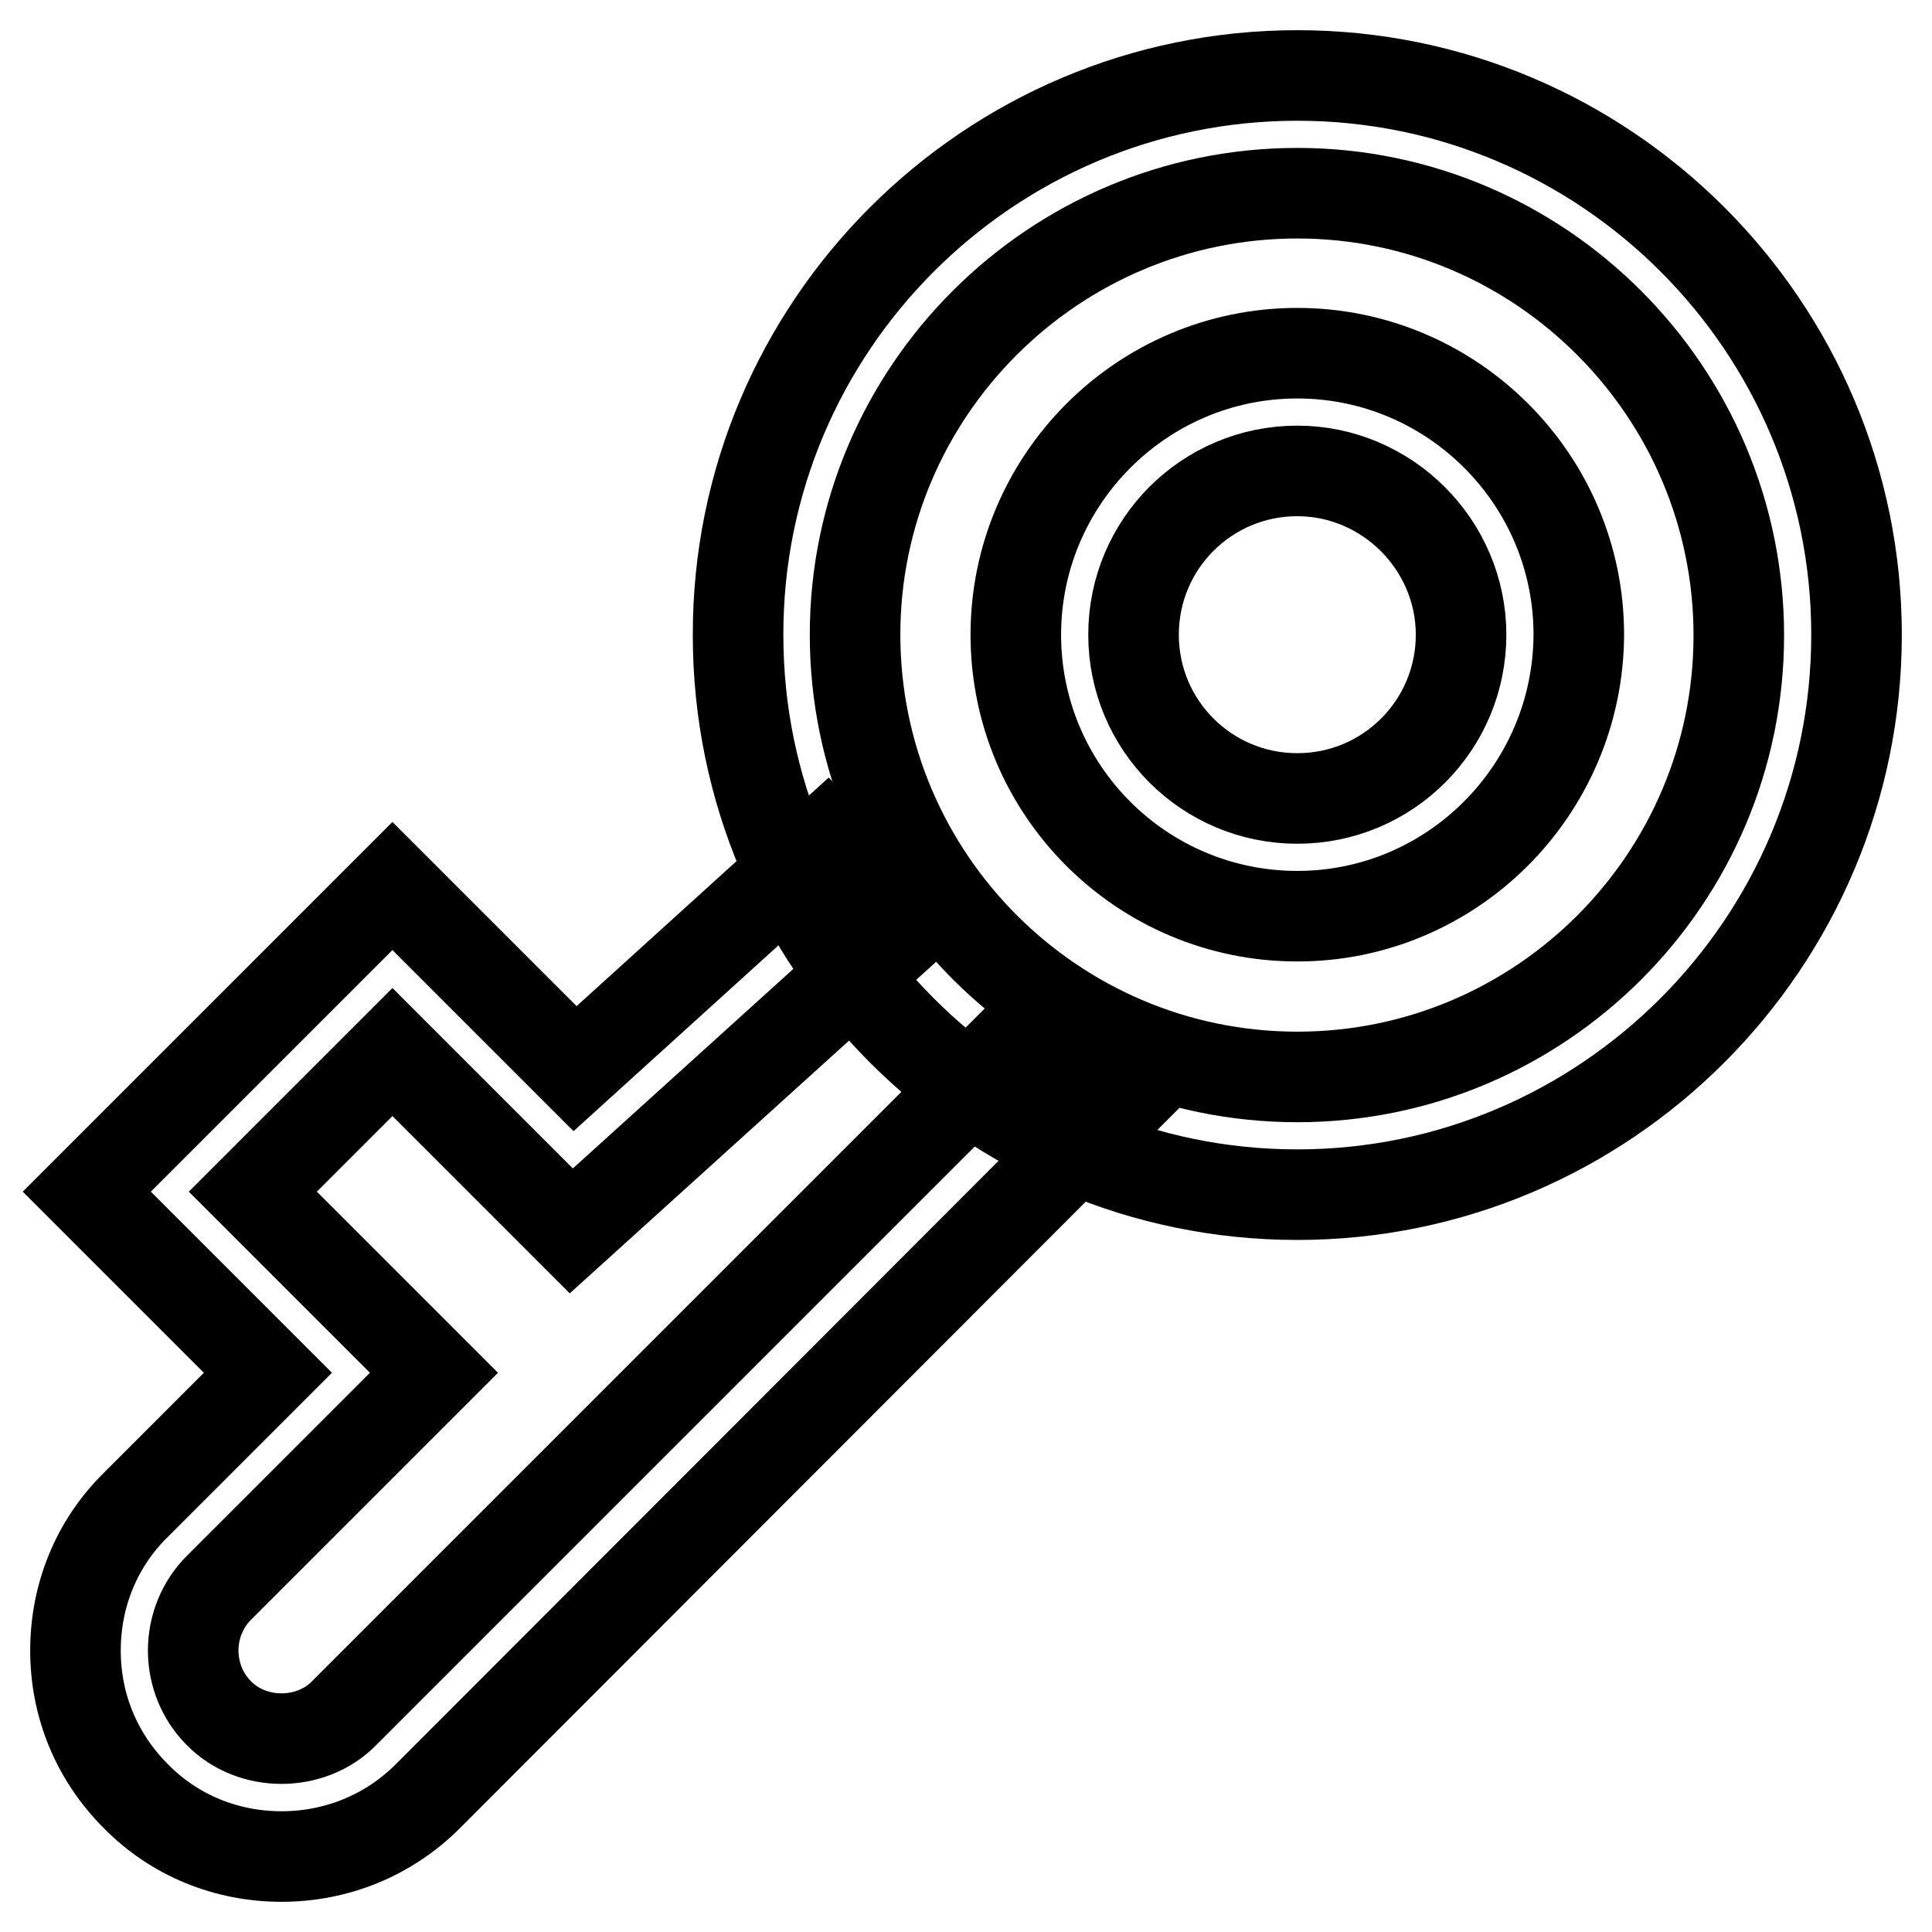
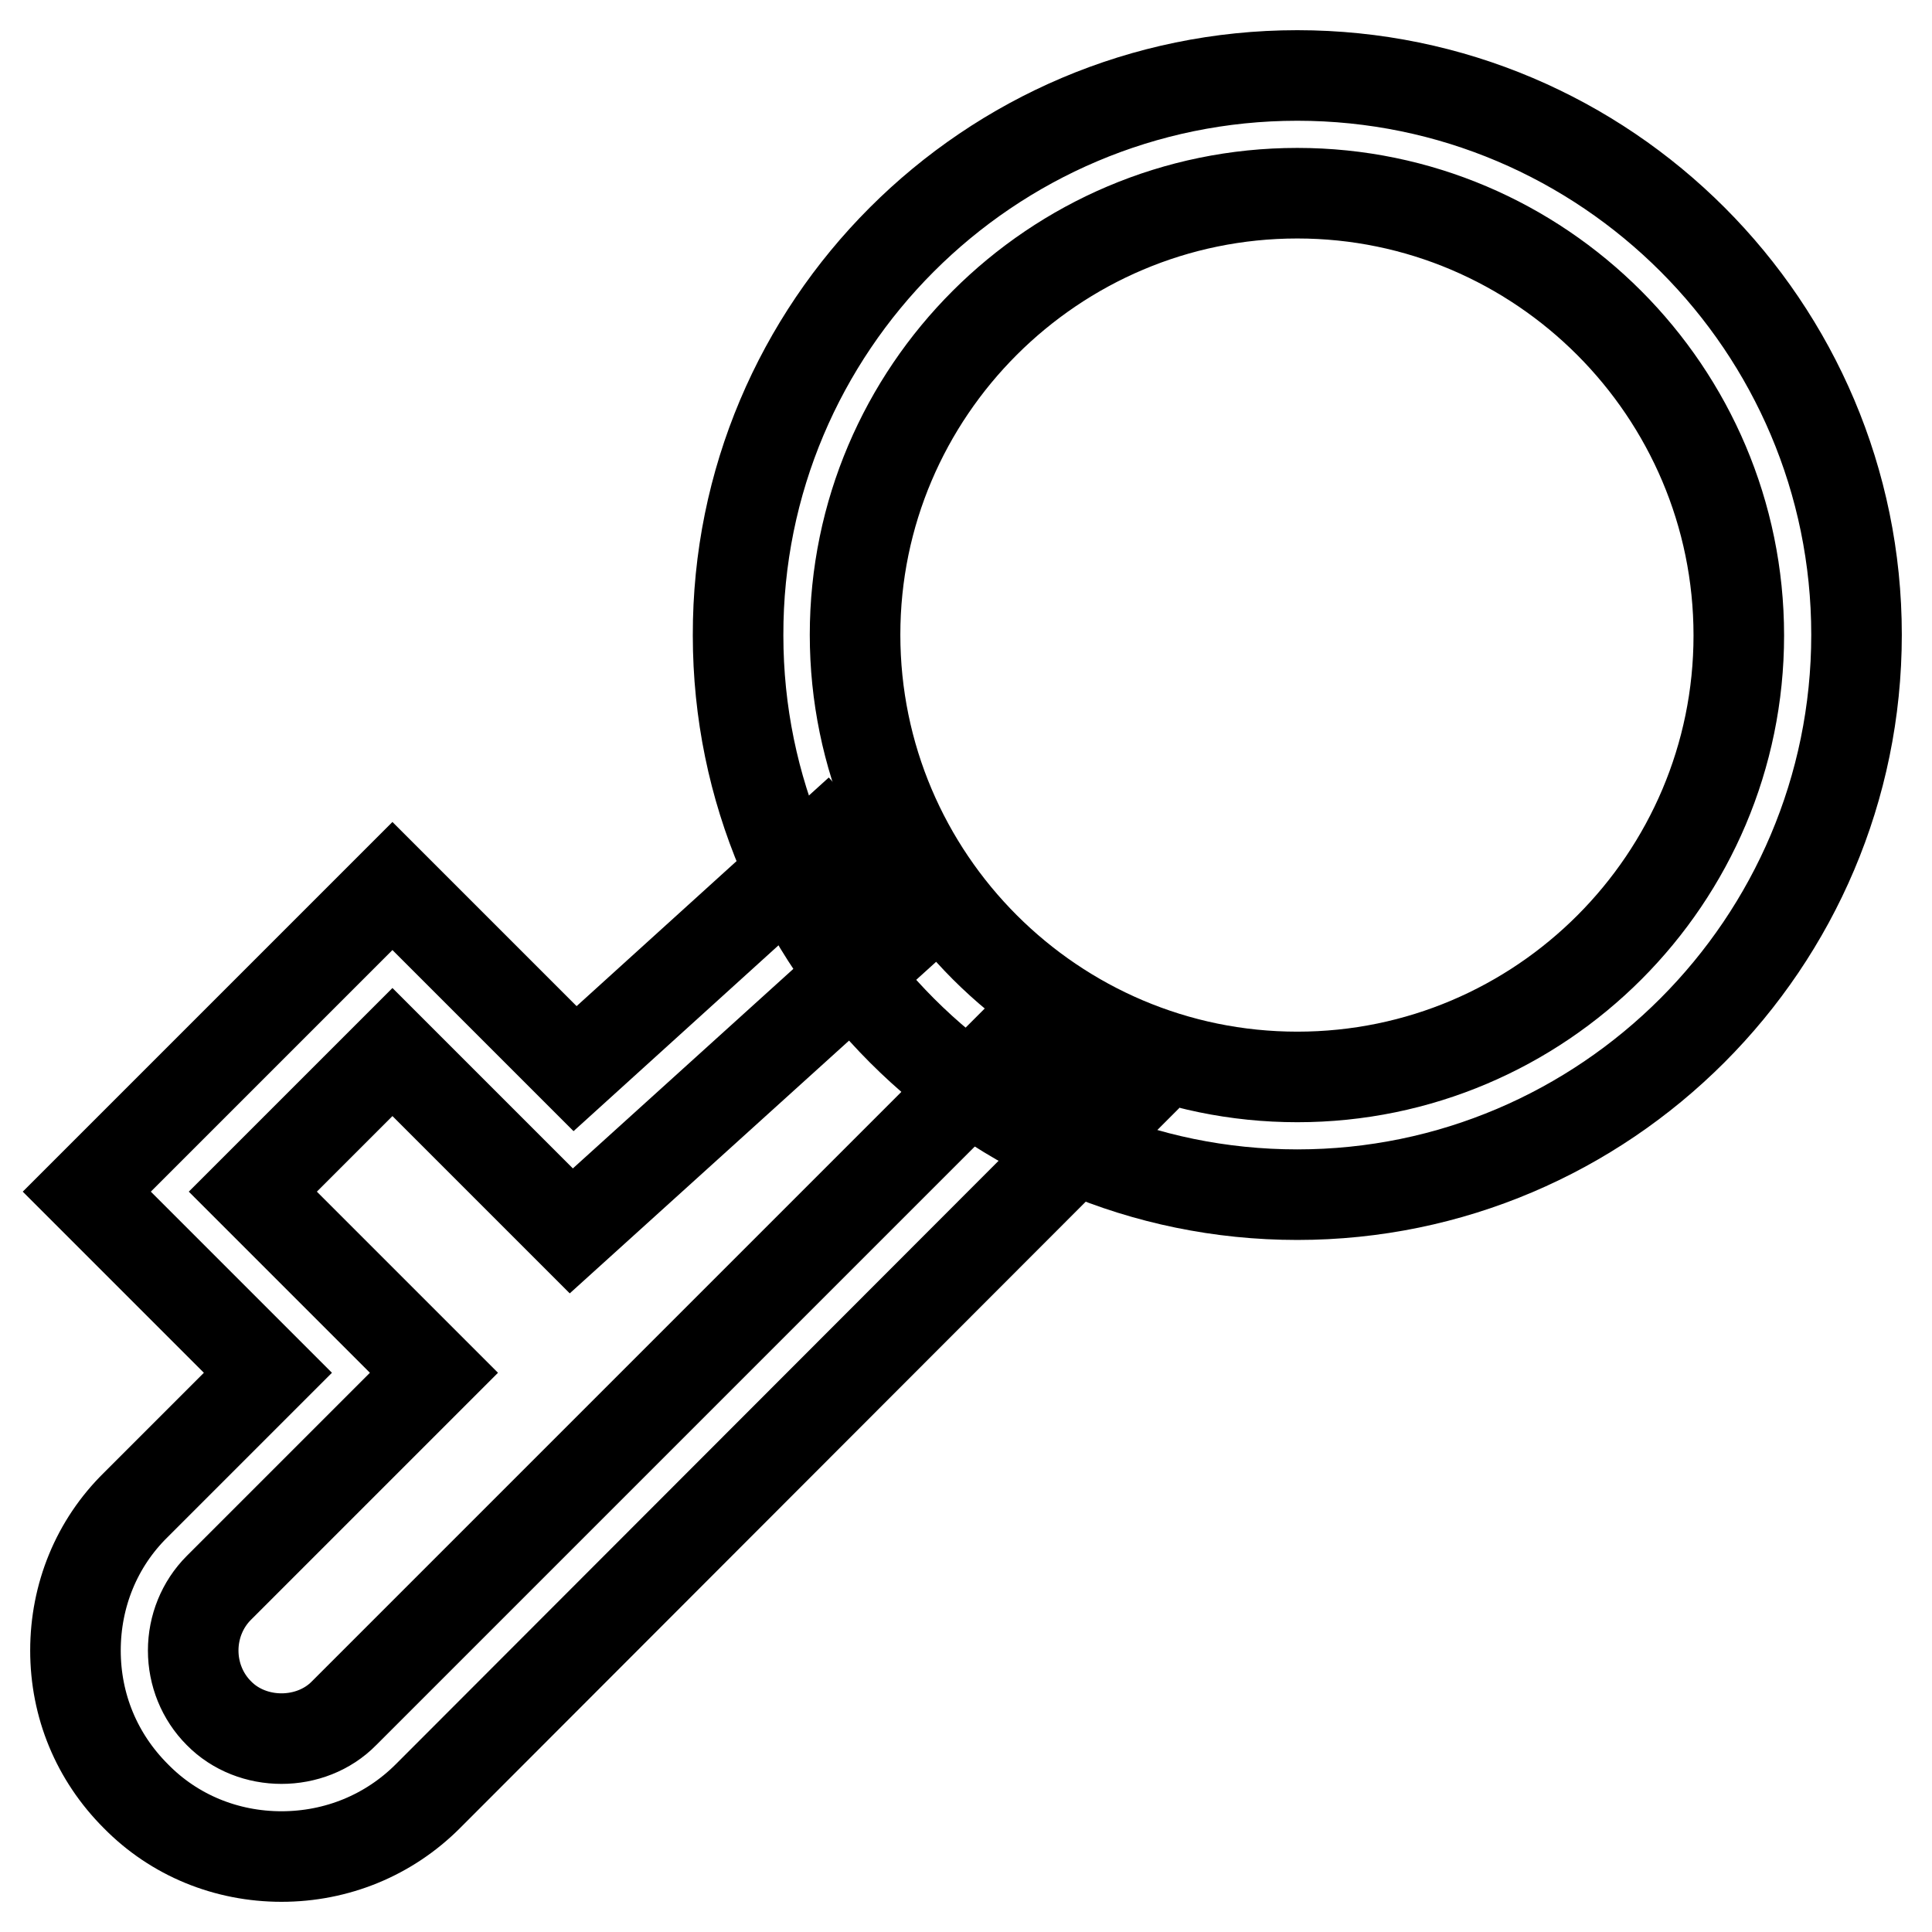
<svg xmlns="http://www.w3.org/2000/svg" version="1.1" x="0px" y="0px" viewBox="0 0 256 256" enable-background="new 0 0 256 256" xml:space="preserve">
  <g>
    <g>
      <path stroke-width="12" fill-opacity="0" stroke="#000000" d="M88.3,17.2" />
      <path stroke-width="12" fill-opacity="0" stroke="#000000" d="M171.9,158.3c-40.9,0-74.1-33.3-74.1-74.1C97.7,43.3,131,10,171.9,10c40.9,0,74.1,33.3,74.1,74.1C246,125,212.7,158.3,171.9,158.3z M171.9,25.6c-32.3,0-58.6,26.3-58.6,58.5c0,32.3,26.3,58.6,58.6,58.6s58.5-26.3,58.5-58.5C230.4,51.9,204.1,25.6,171.9,25.6z" />
      <path stroke-width="12" fill-opacity="0" stroke="#000000" d="M37.3,246c-7.3,0-14.2-2.8-19.3-8c-5.2-5.2-8-12-8-19.3c0-7.3,2.8-14.2,8-19.3l17.5-17.5l-24-24l40.5-40.5l24.2,24.2l33.2-30.1l10.5,11.6l-44.2,40l-23.7-23.7l-18.5,18.5l24,24L29,210.4c-2.2,2.2-3.4,5.2-3.4,8.3s1.2,6.1,3.4,8.3c4.4,4.5,12.2,4.5,16.6,0l91.2-91.2l11,11L56.7,238C51.5,243.2,44.6,246,37.3,246z" />
-       <path stroke-width="12" fill-opacity="0" stroke="#000000" d="M171.9,121.4c-20.6,0-37.3-16.7-37.3-37.3c0-20.5,16.7-37.3,37.3-37.3c20.5,0,37.3,16.7,37.3,37.3C209.1,104.7,192.4,121.4,171.9,121.4z M171.9,62.4c-12,0-21.7,9.7-21.7,21.7c0,12,9.7,21.7,21.7,21.7s21.7-9.7,21.7-21.7C193.6,72.2,183.8,62.4,171.9,62.4z" />
    </g>
  </g>
</svg>